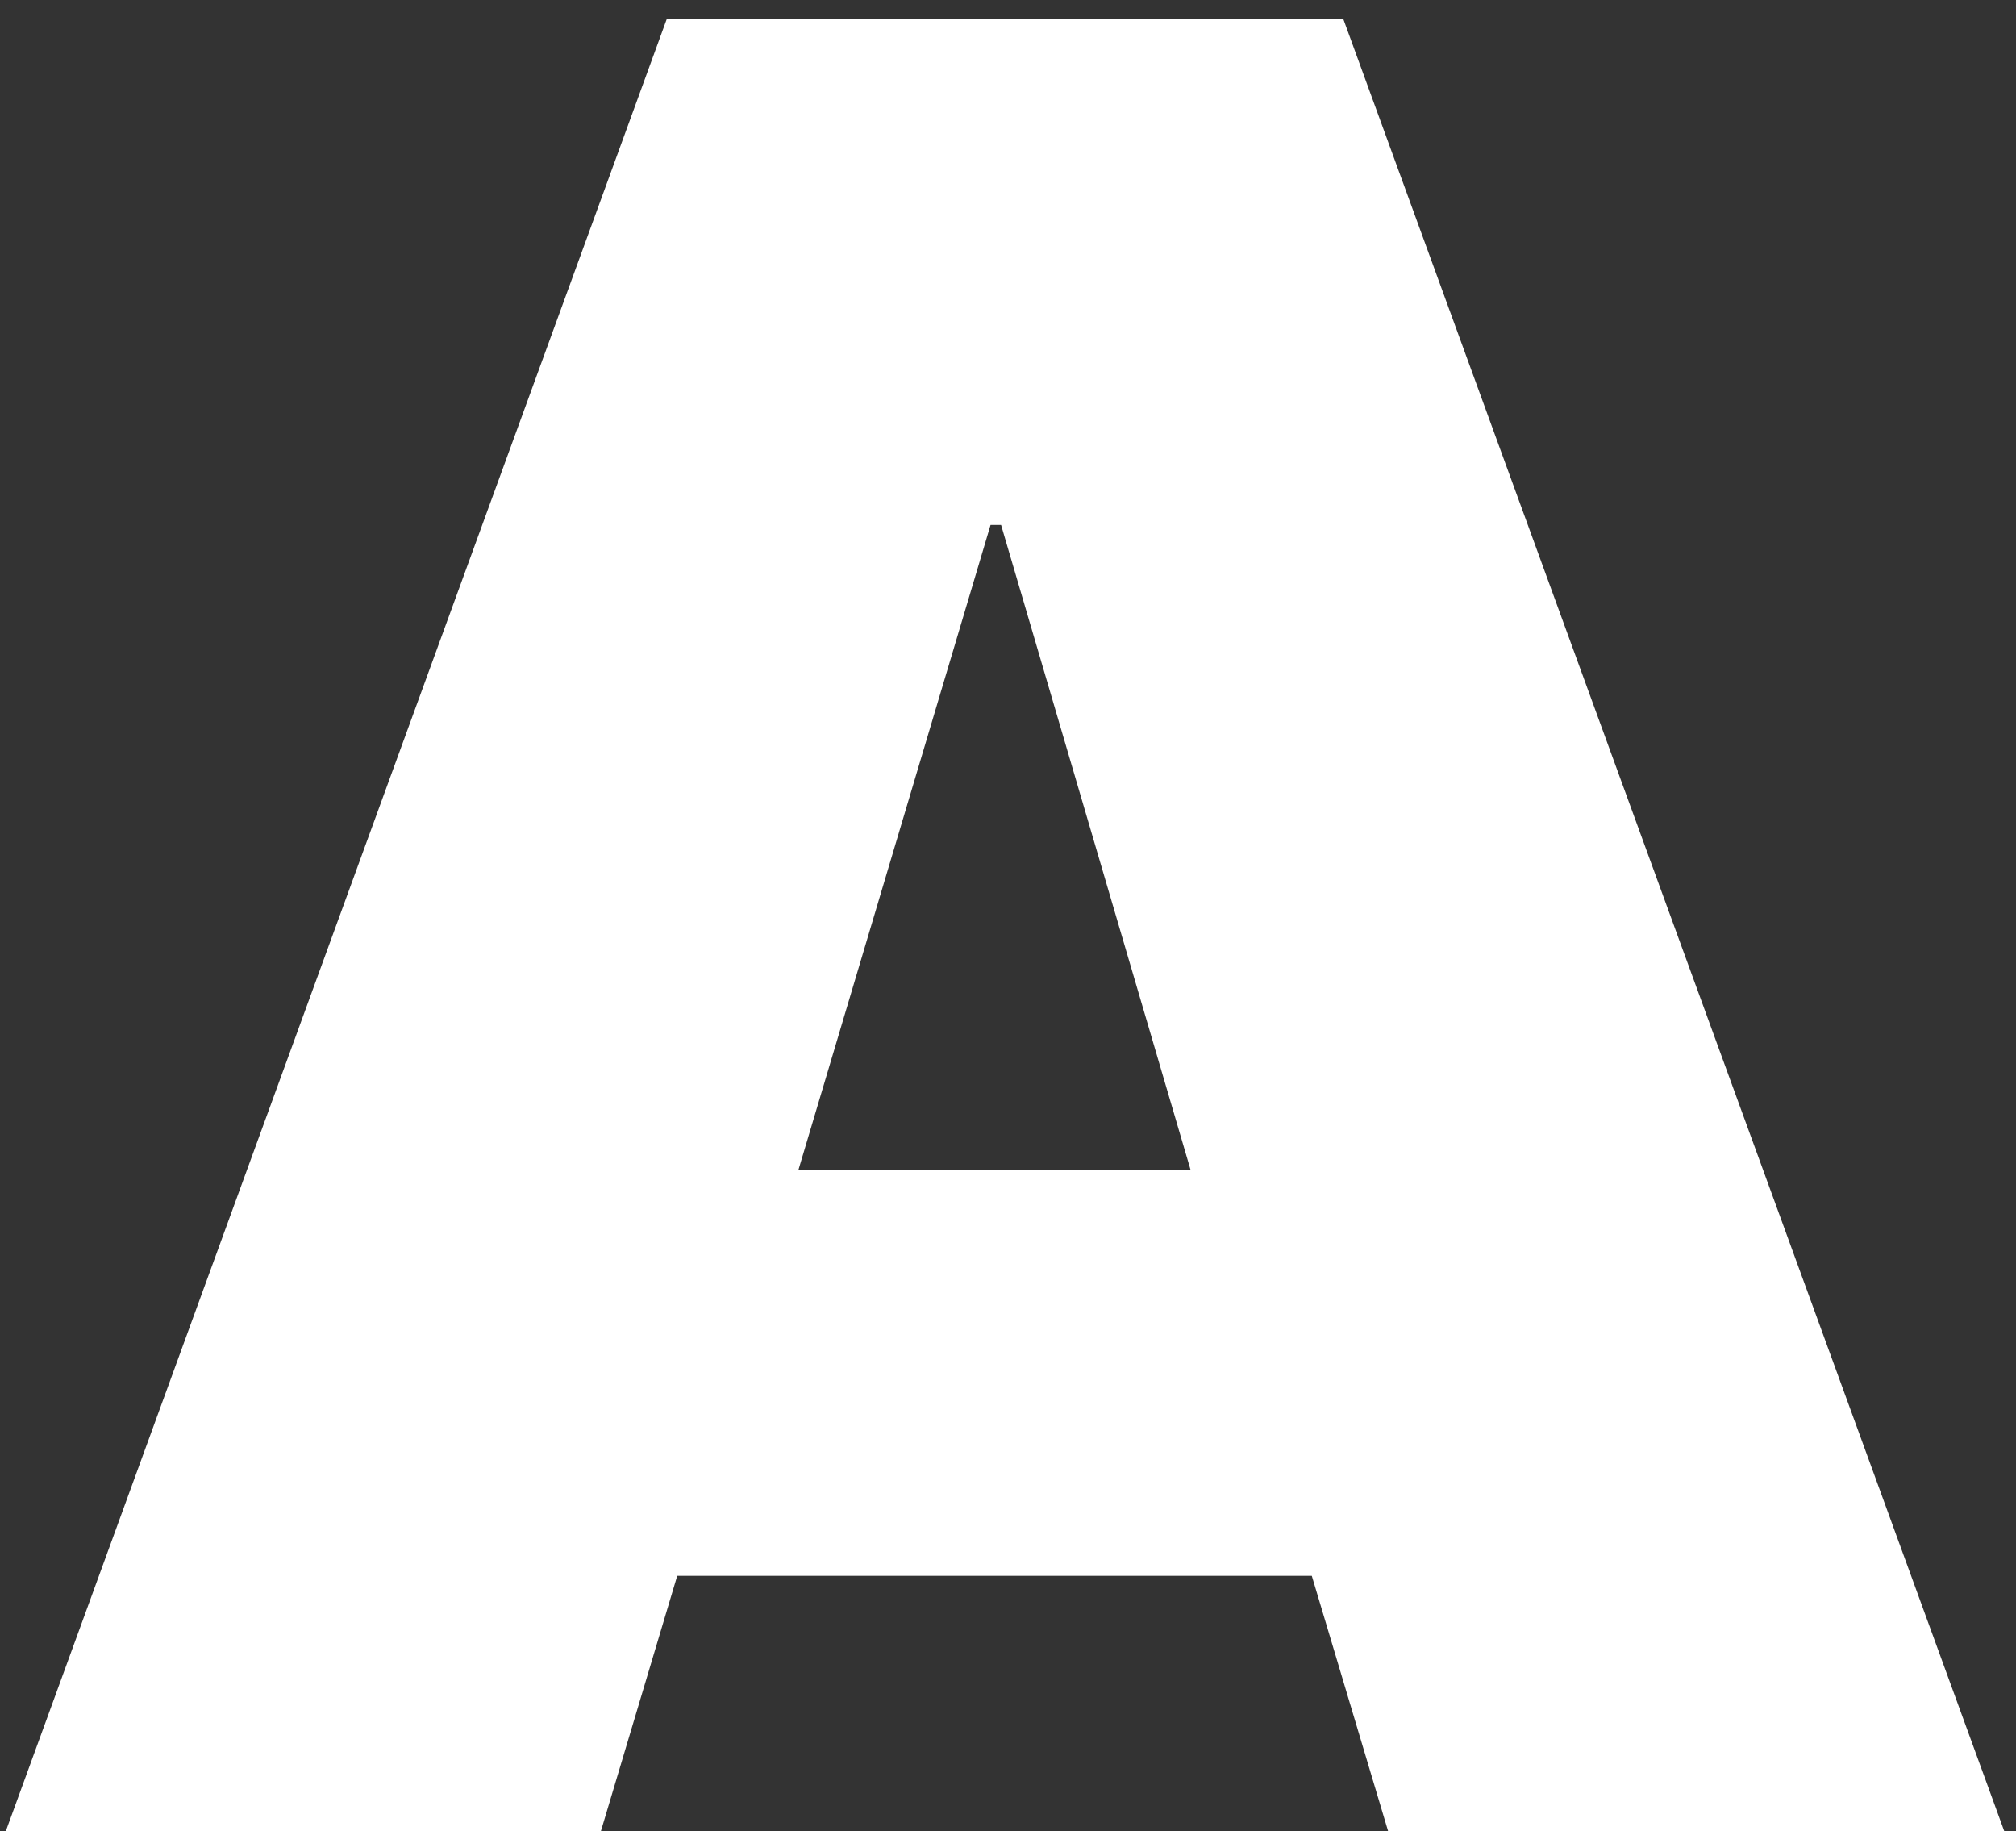
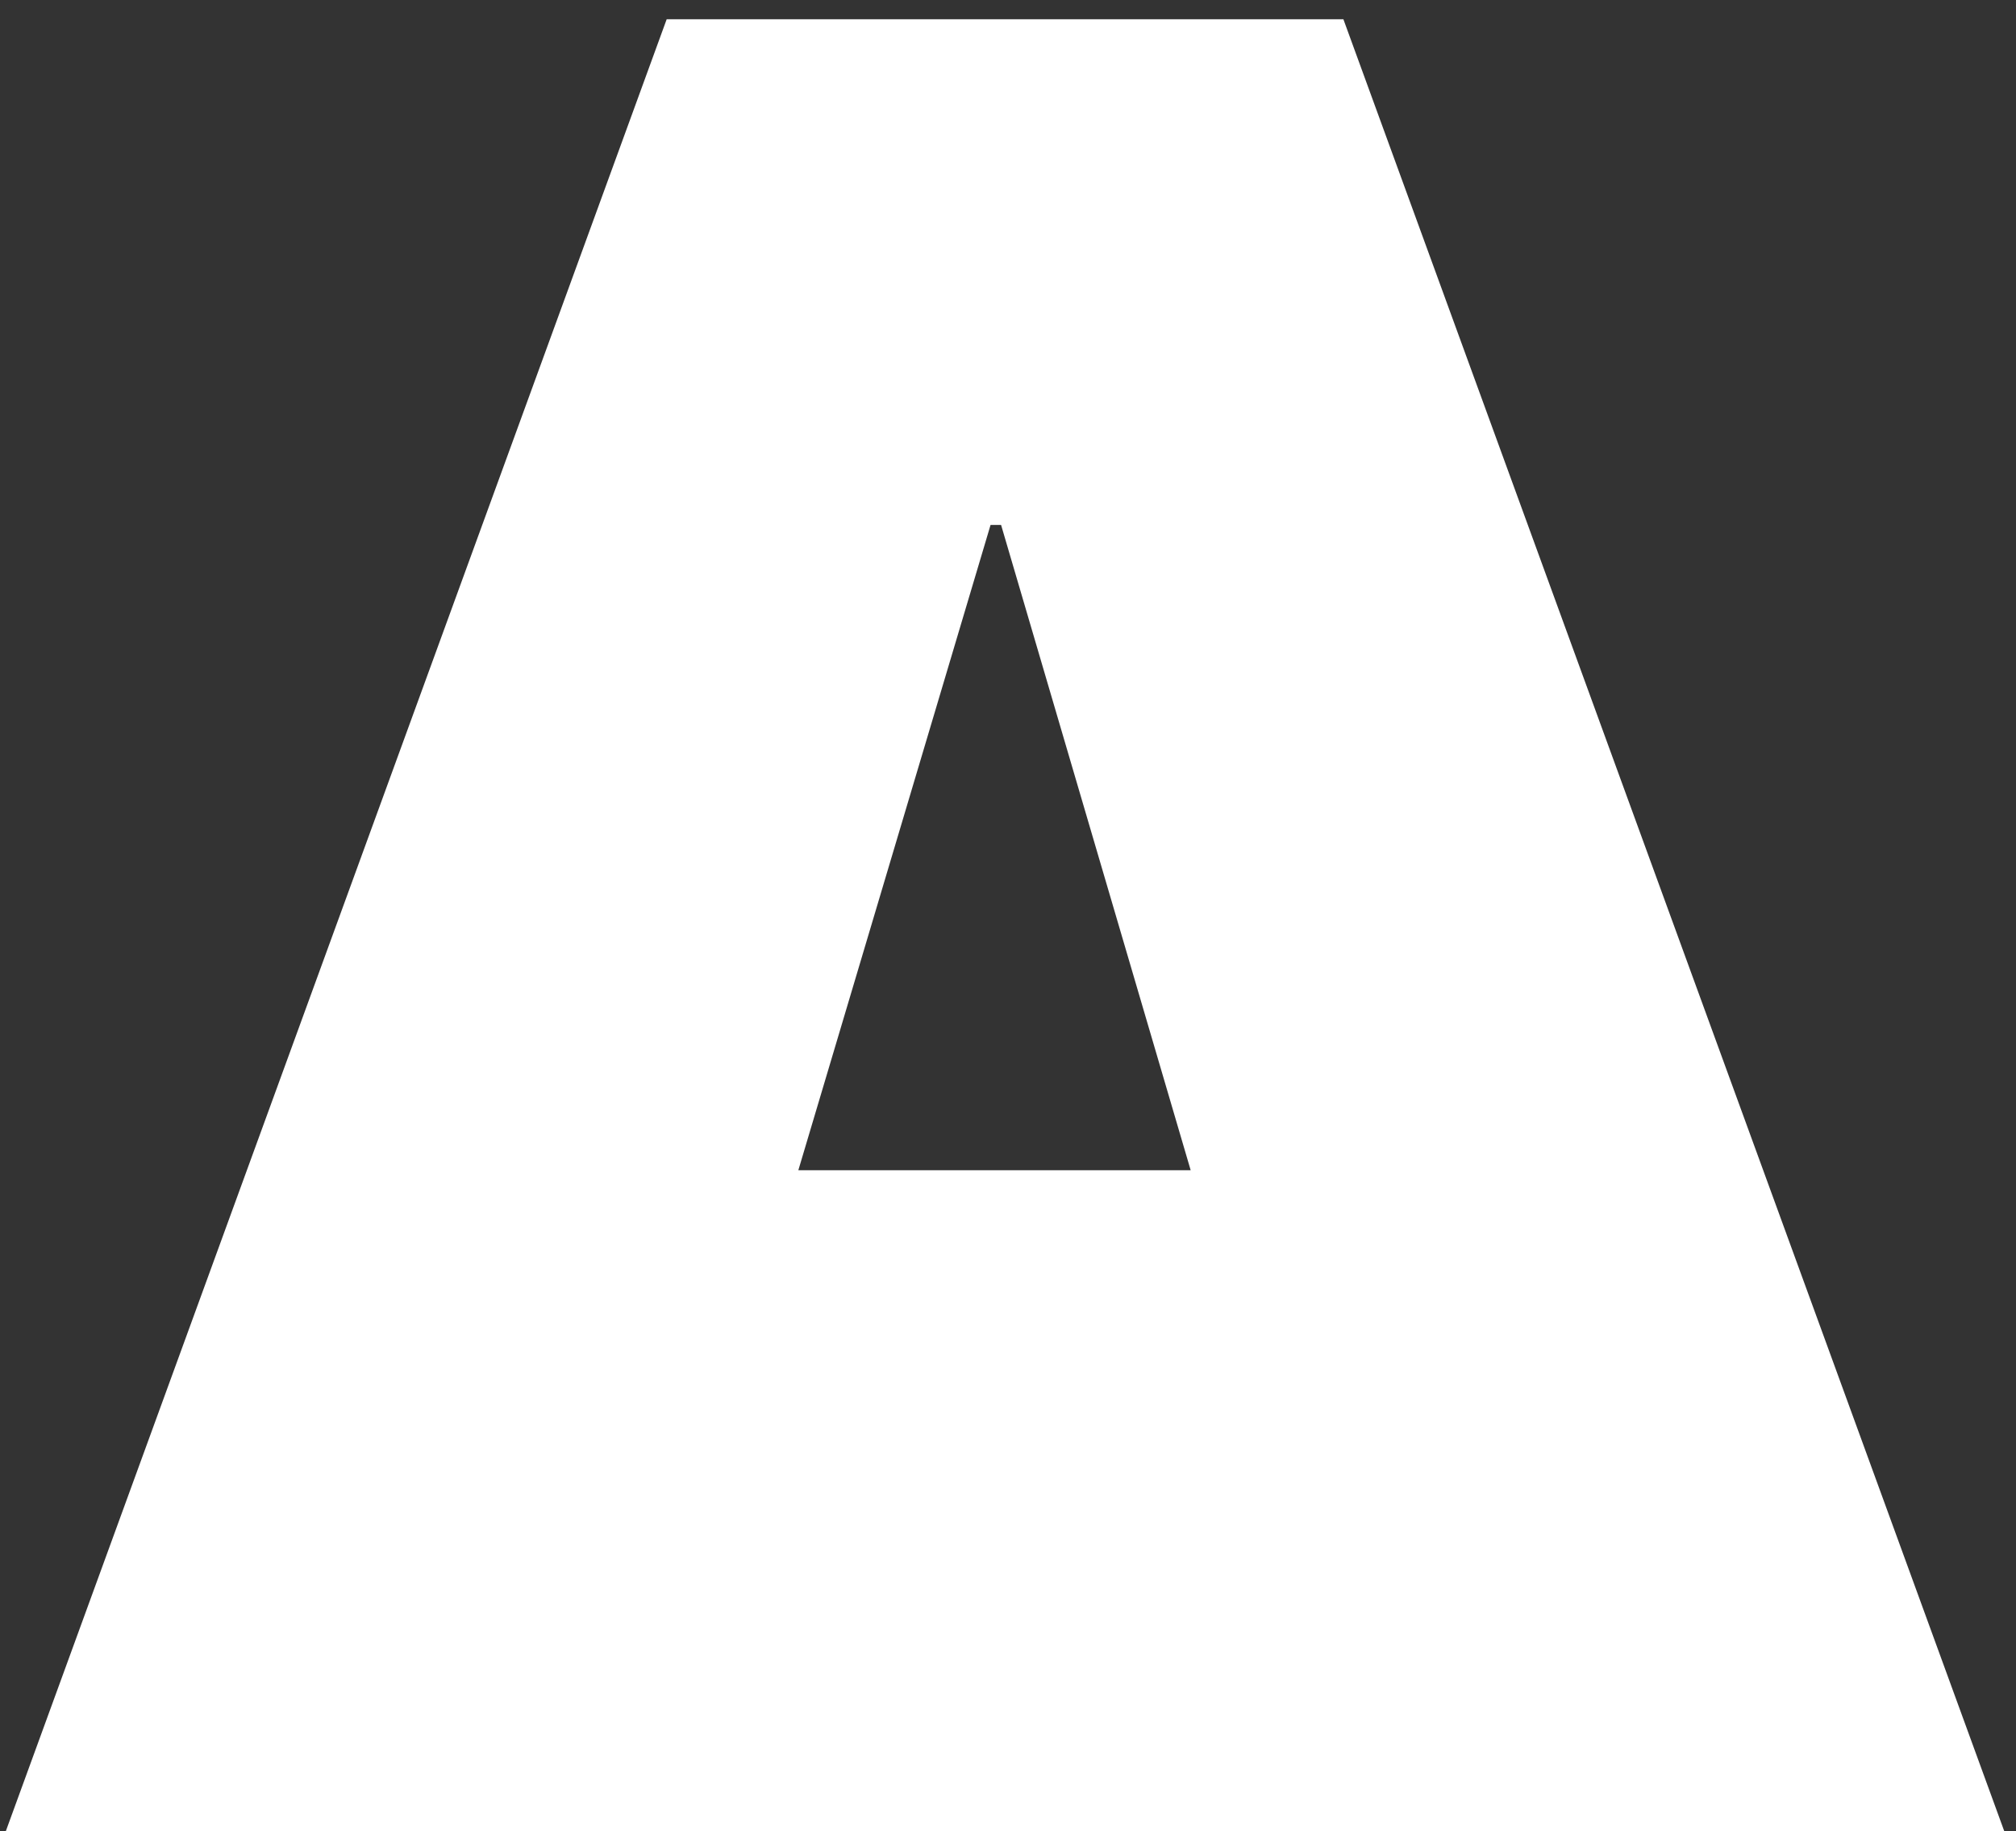
<svg xmlns="http://www.w3.org/2000/svg" width="98" height="89" viewBox="0 0 98 89" fill="none">
  <rect x="0" y="0" width="98" height="89" fill="#333333" stroke="none" />
-   <path d="M67.48 89L63.768 76.584H32.92L29.208 89H0.28L32.408 0.936H65.304L97.432 89H67.48ZM38.808 56.872H57.88L48.664 25.512H48.152L38.808 56.872Z" fill="white" />
+   <path d="M67.48 89H32.92L29.208 89H0.28L32.408 0.936H65.304L97.432 89H67.48ZM38.808 56.872H57.88L48.664 25.512H48.152L38.808 56.872Z" fill="white" />
</svg>